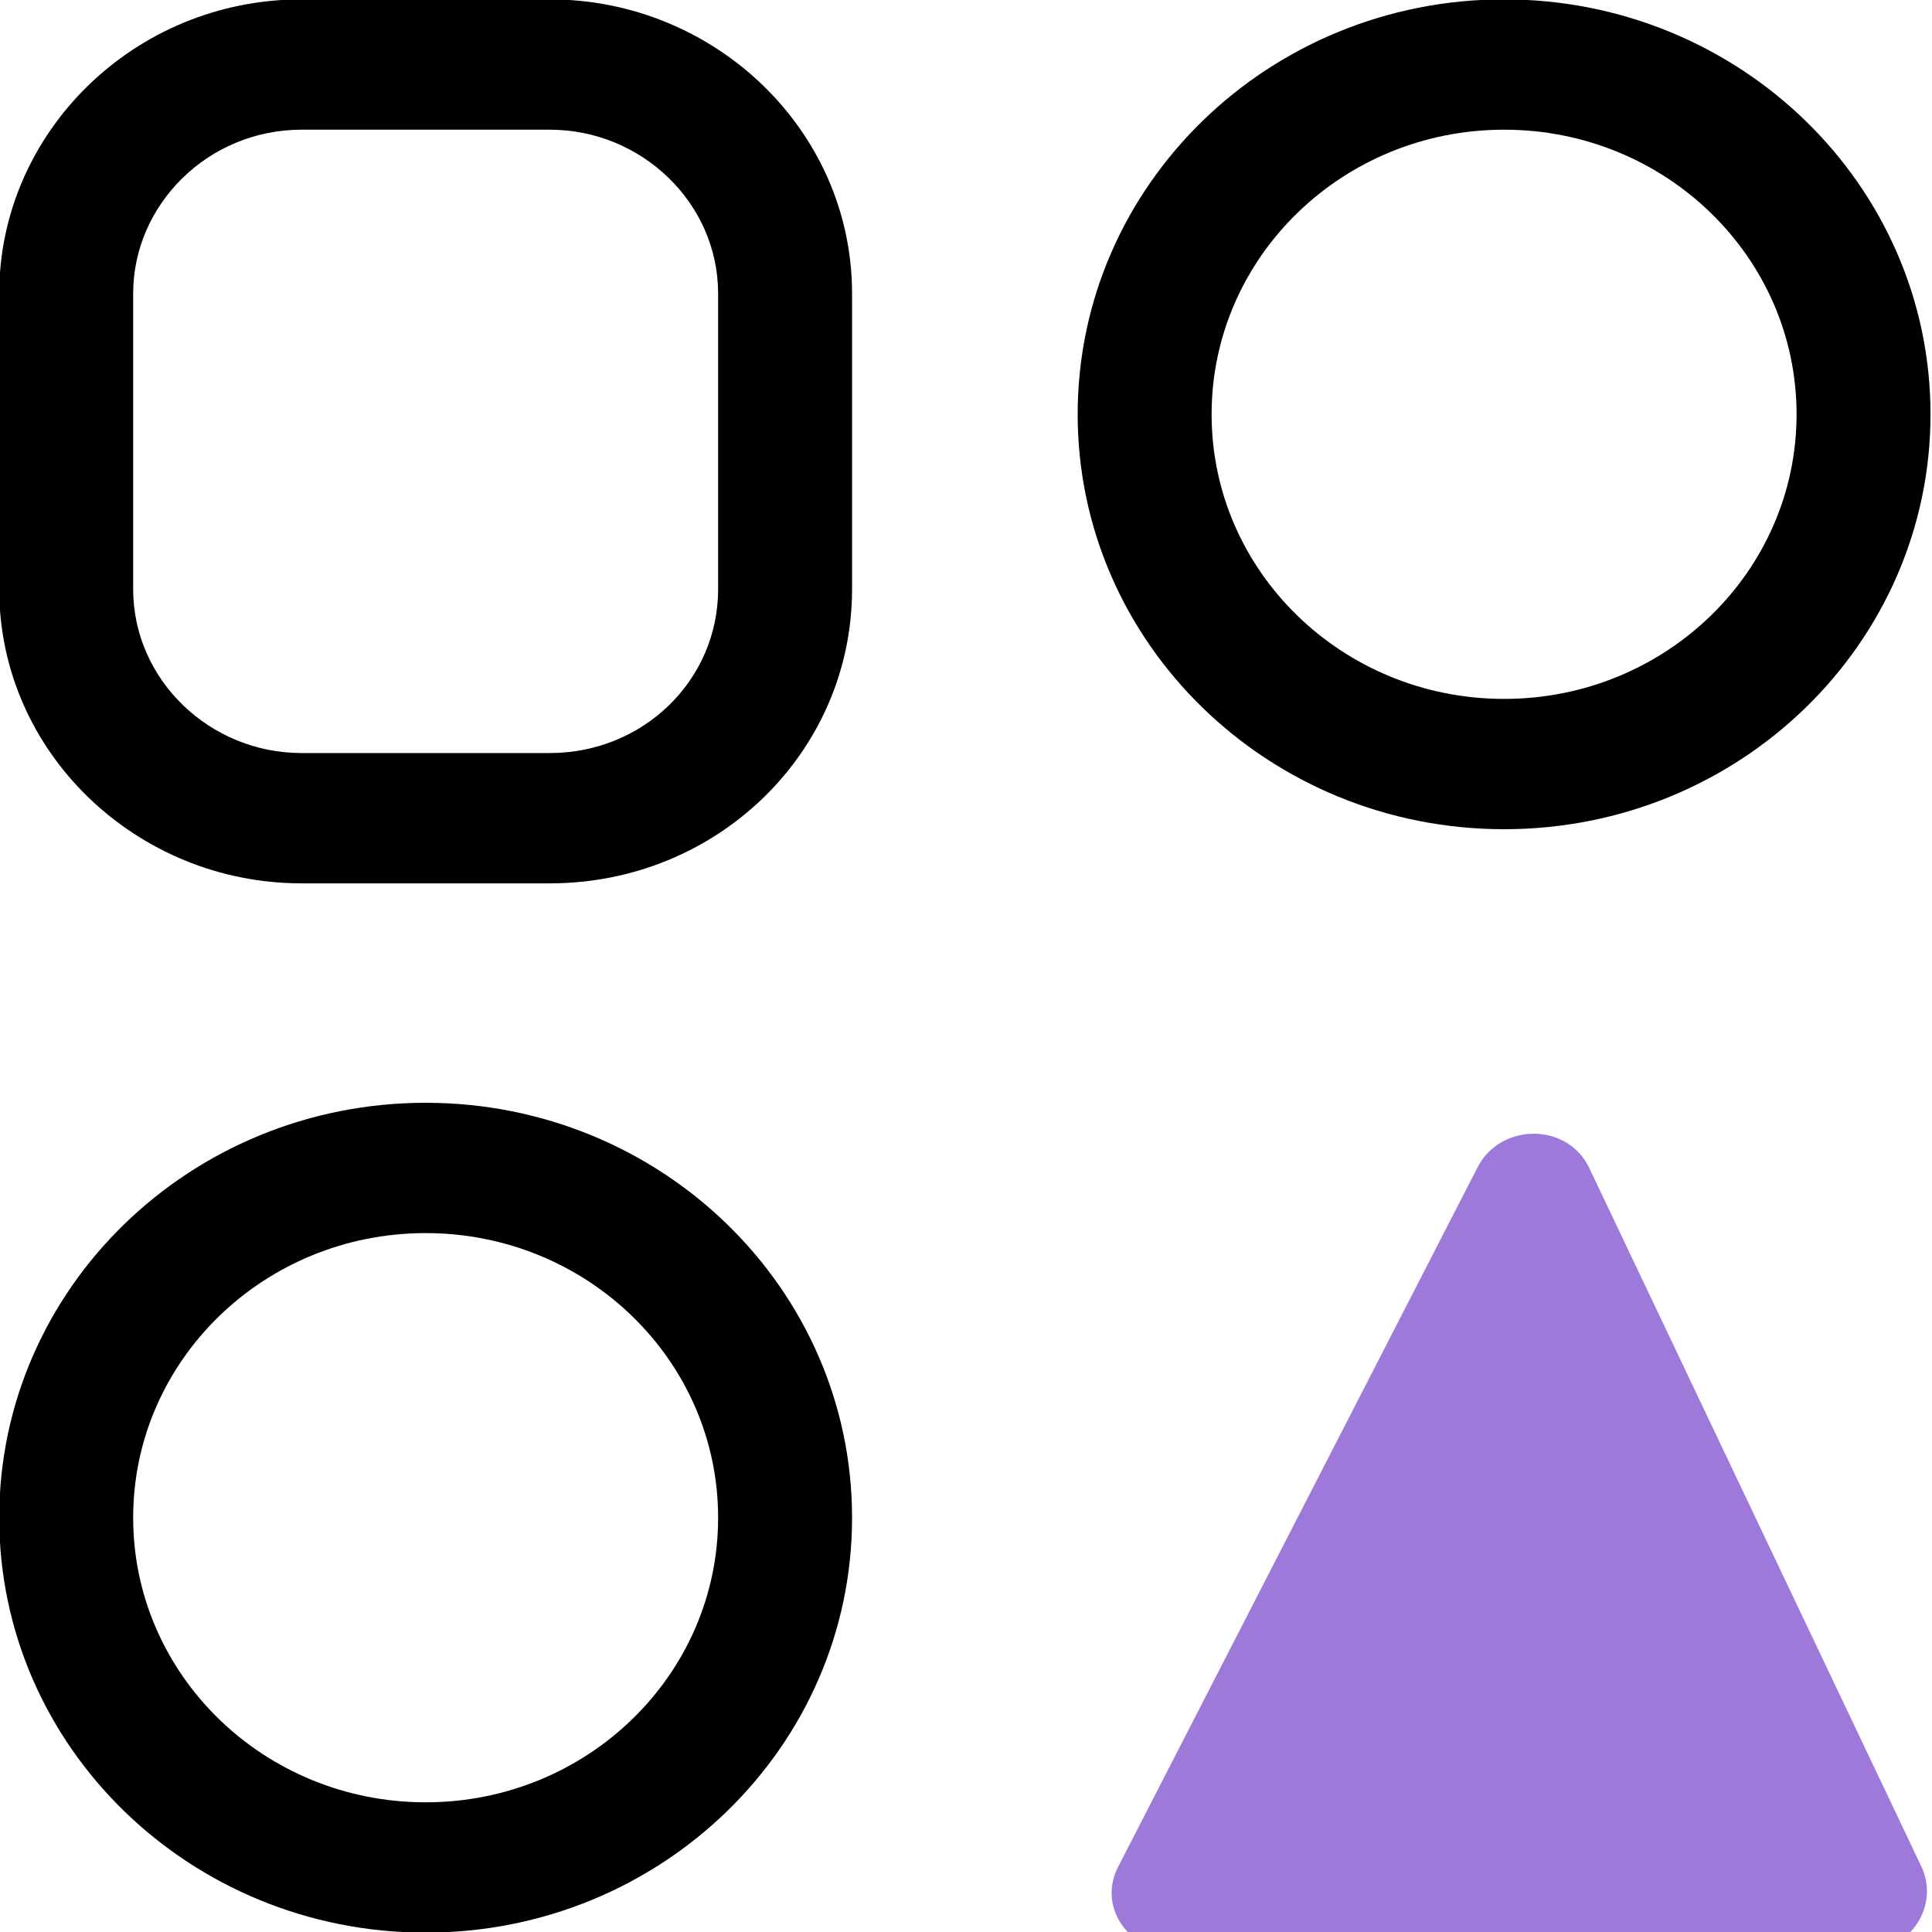
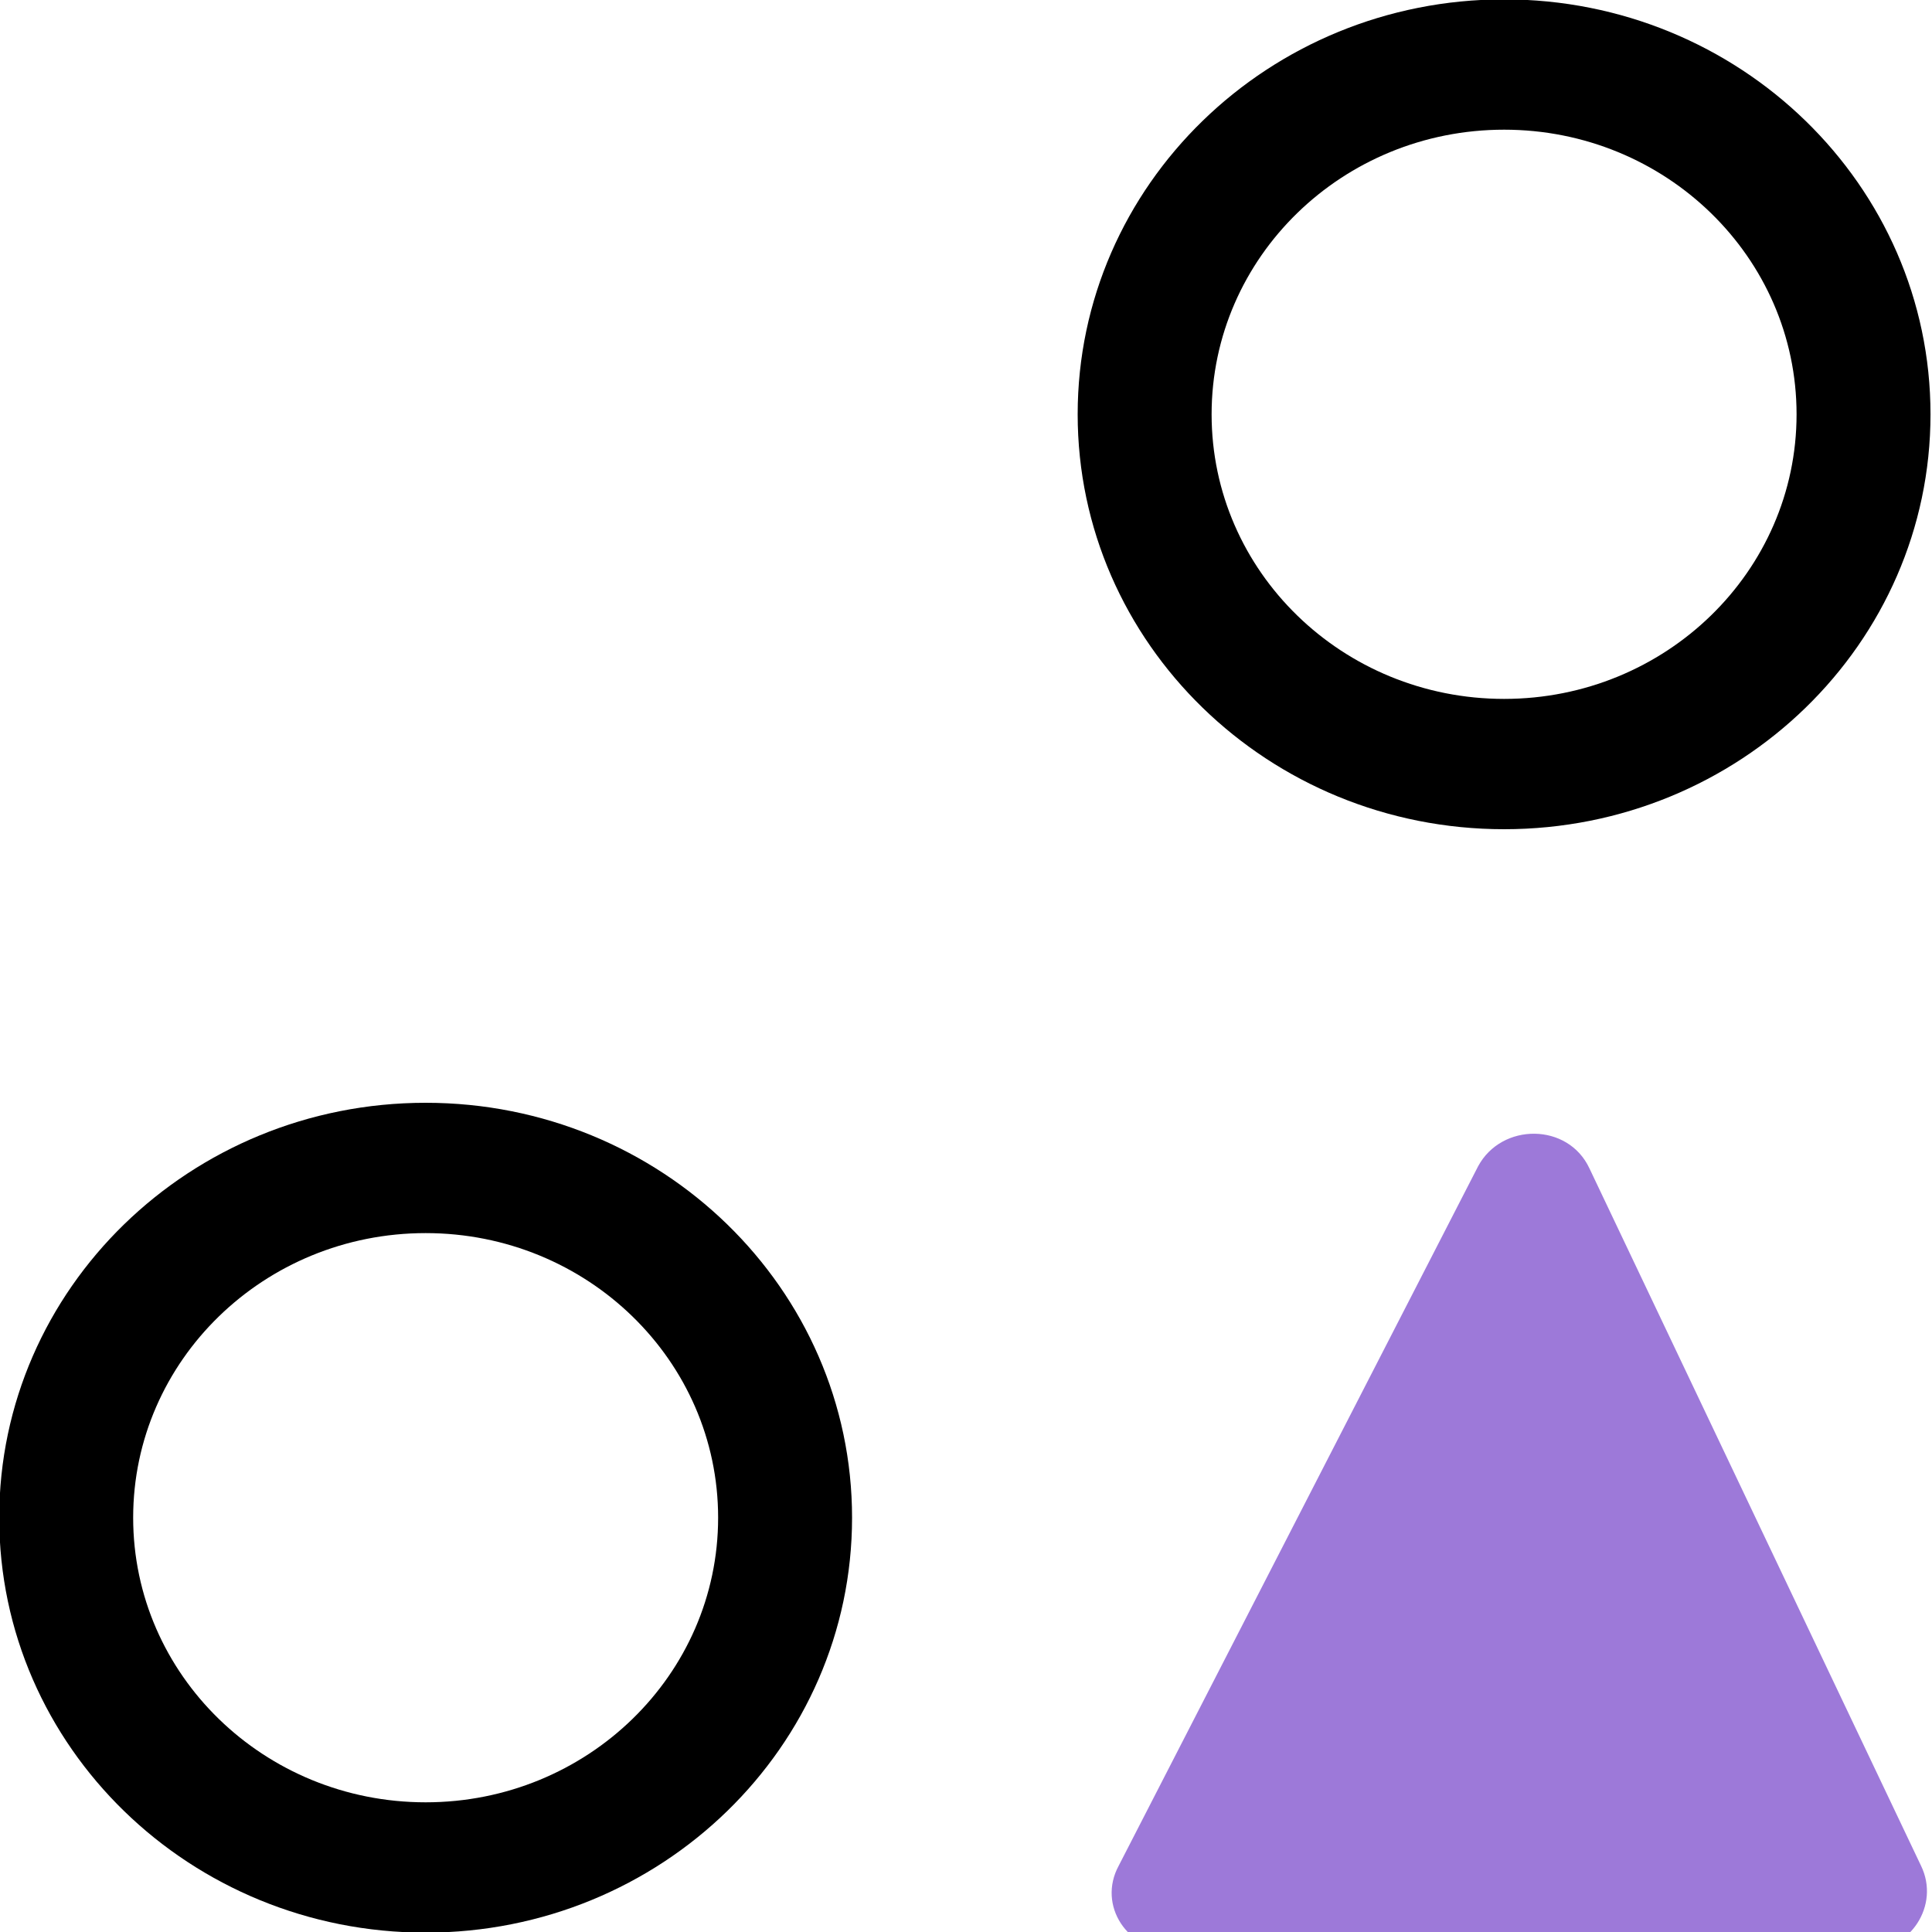
<svg xmlns="http://www.w3.org/2000/svg" width="40" height="40" viewBox="0 0 40 40" fill="none">
  <g clip-path="url(#clip0_2566_5161)">
-     <path fill-rule="evenodd" clip-rule="evenodd" d="M6.243 2.685C4.315 2.685 2.757 4.229 2.757 6.078V12.198C2.757 14.075 4.343 15.591 6.243 15.591H11.382C13.318 15.591 14.868 14.083 14.868 12.198V6.078C14.868 4.201 13.282 2.685 11.382 2.685H6.243ZM-0.016 6.078C-0.016 2.754 2.767 -0.013 6.243 -0.013H11.382C14.797 -0.013 17.641 2.695 17.641 6.078V12.198C17.641 15.573 14.85 18.289 11.382 18.289H6.243C2.828 18.289 -0.016 15.581 -0.016 12.198V6.078Z" fill="black" />
    <path fill-rule="evenodd" clip-rule="evenodd" d="M31.141 2.685C27.796 2.685 25.085 5.323 25.085 8.578C25.085 11.832 27.796 14.47 31.141 14.47C34.485 14.47 37.196 11.832 37.196 8.578C37.196 5.323 34.485 2.685 31.141 2.685ZM22.312 8.578C22.312 3.833 26.265 -0.013 31.141 -0.013C36.016 -0.013 39.969 3.833 39.969 8.578C39.969 13.322 36.016 17.168 31.141 17.168C26.265 17.168 22.312 13.322 22.312 8.578Z" fill="black" />
    <path fill-rule="evenodd" clip-rule="evenodd" d="M8.813 25.53C5.468 25.53 2.757 28.168 2.757 31.422C2.757 34.677 5.468 37.315 8.813 37.315C12.157 37.315 14.868 34.677 14.868 31.422C14.868 28.168 12.157 25.53 8.813 25.53ZM-0.016 31.422C-0.016 26.678 3.937 22.832 8.813 22.832C13.688 22.832 17.641 26.678 17.641 31.422C17.641 36.167 13.688 40.013 8.813 40.013C3.937 40.013 -0.016 36.167 -0.016 31.422Z" fill="black" />
    <path d="M30.603 24.146L23.161 38.629C22.718 39.448 23.338 40.396 24.313 40.396H38.621C39.551 40.396 40.171 39.448 39.773 38.629L32.907 24.189C32.464 23.241 31.09 23.241 30.603 24.146Z" fill="#9D79D9" />
  </g>
  <defs>
    <clipPath id="clip0_2566_5161">
      <rect width="40" height="40" fill="white" />
    </clipPath>
  </defs>
</svg>